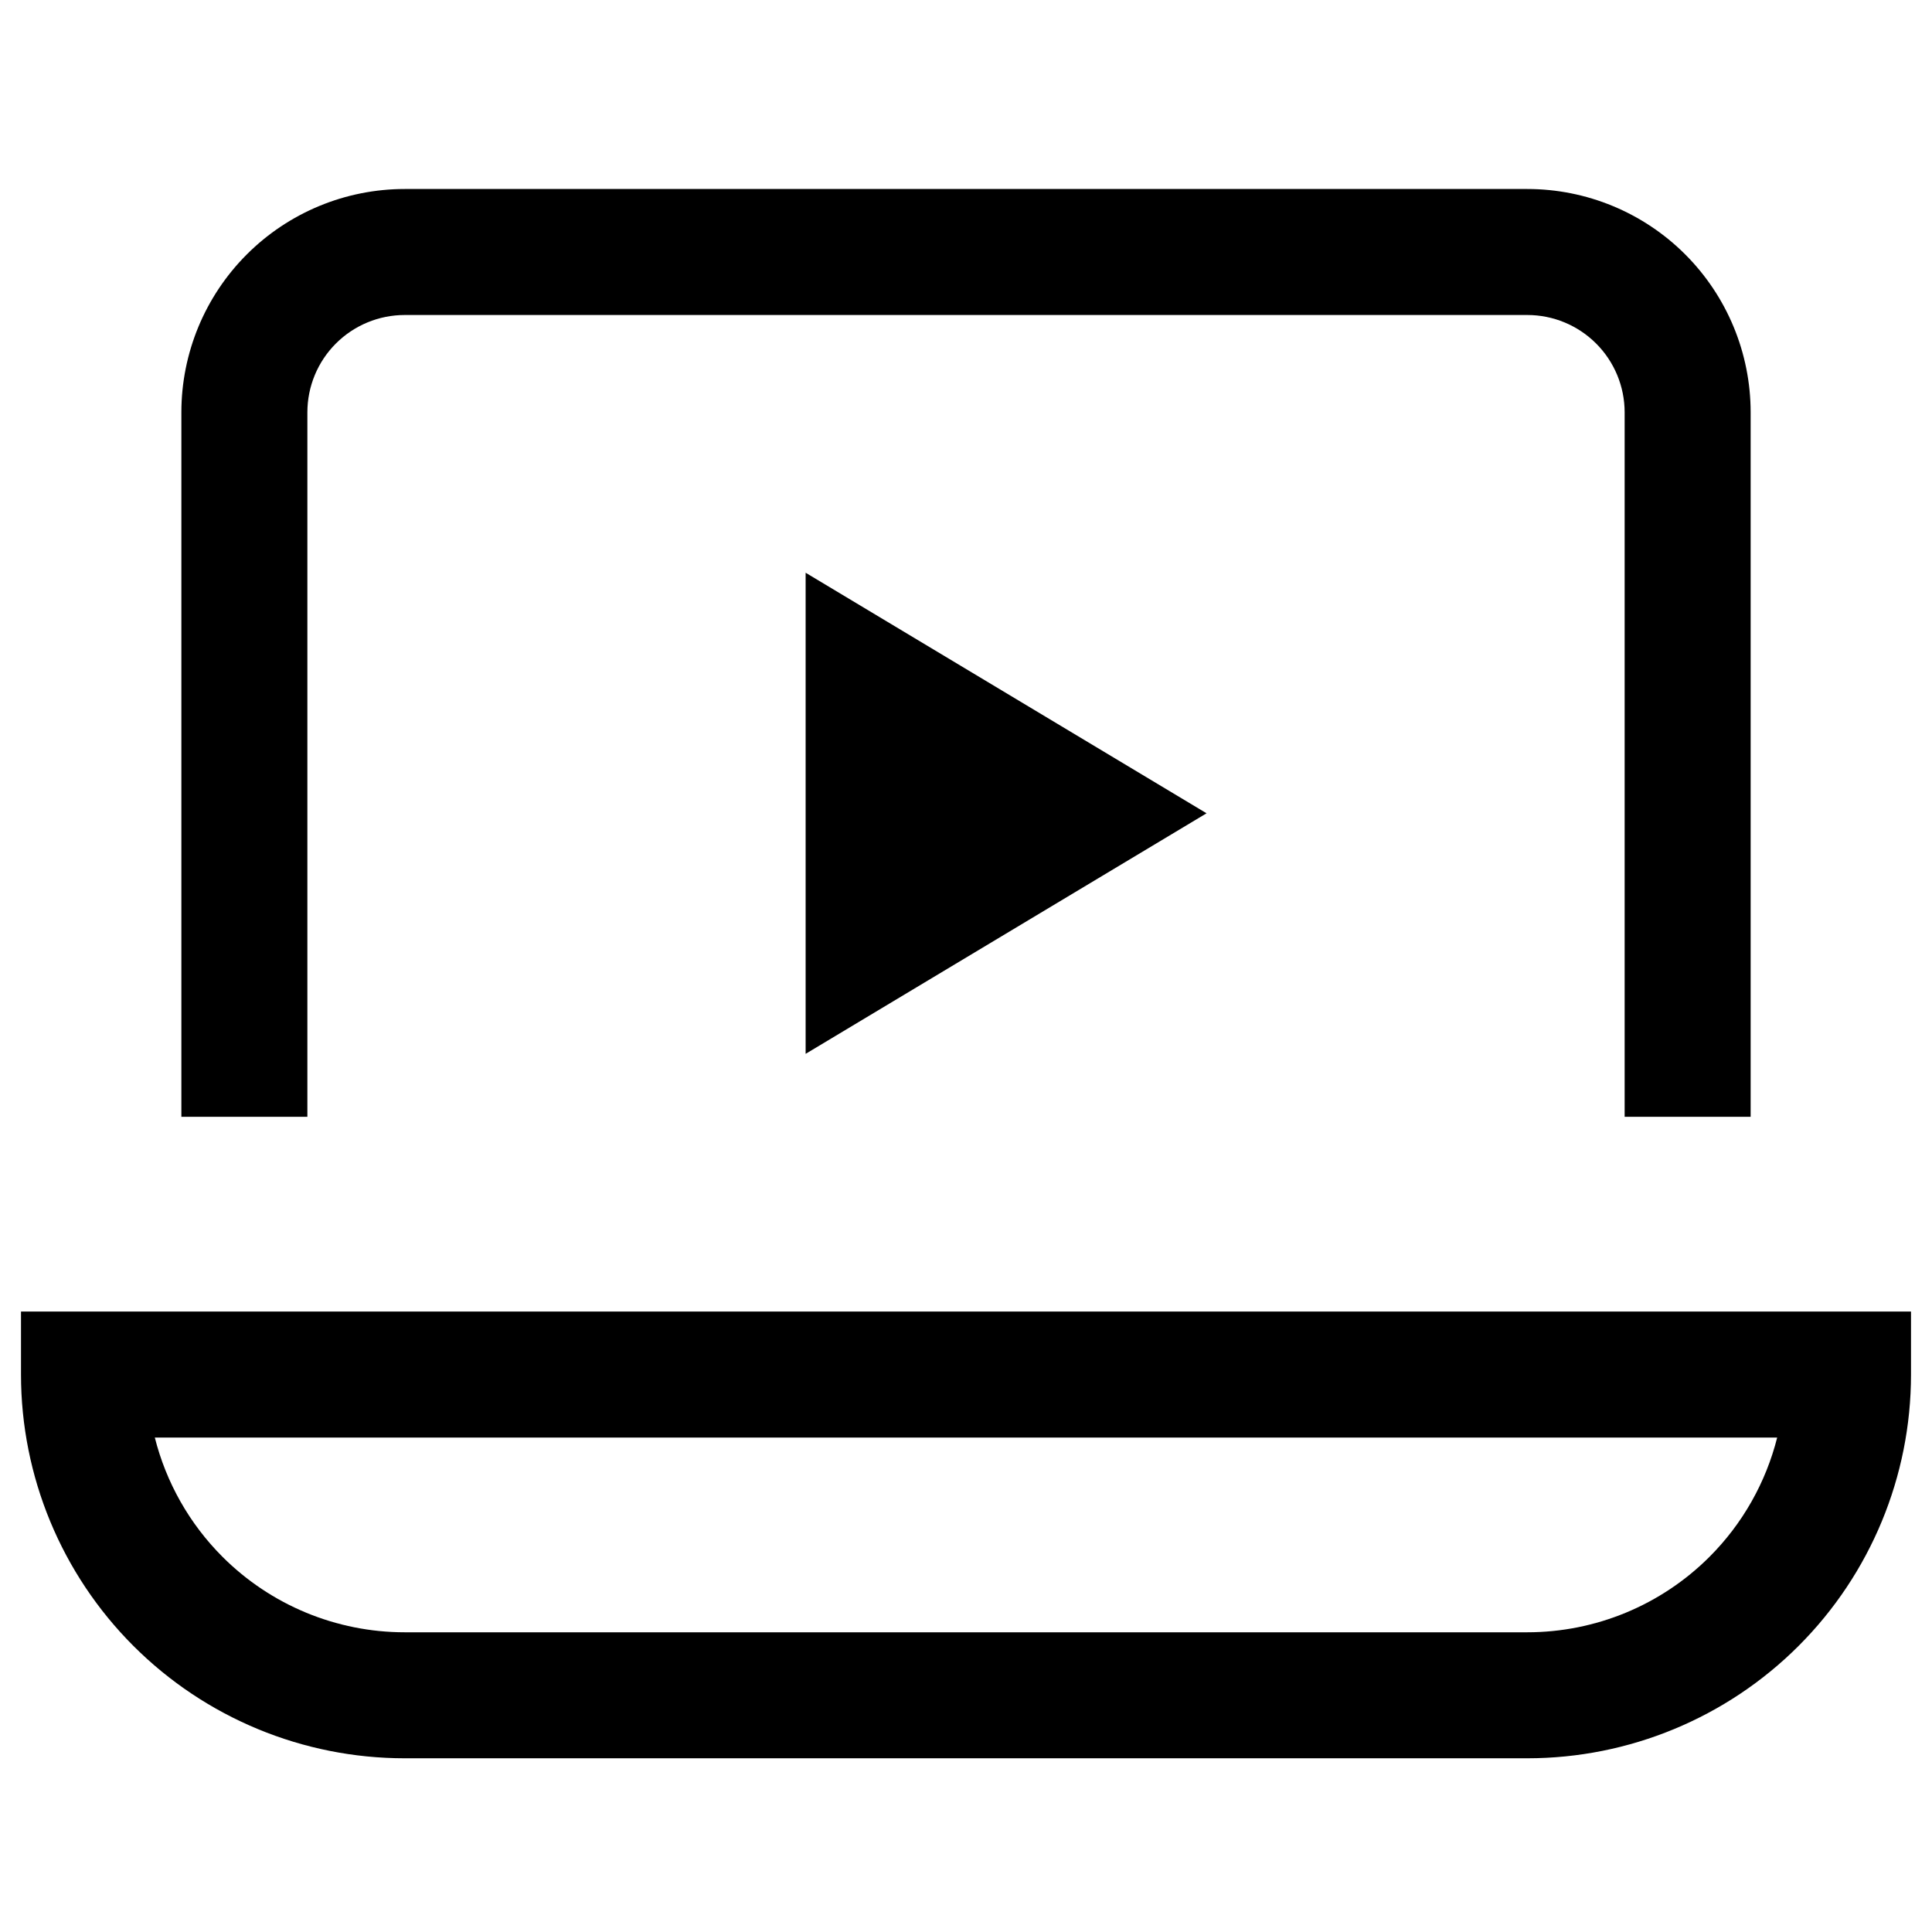
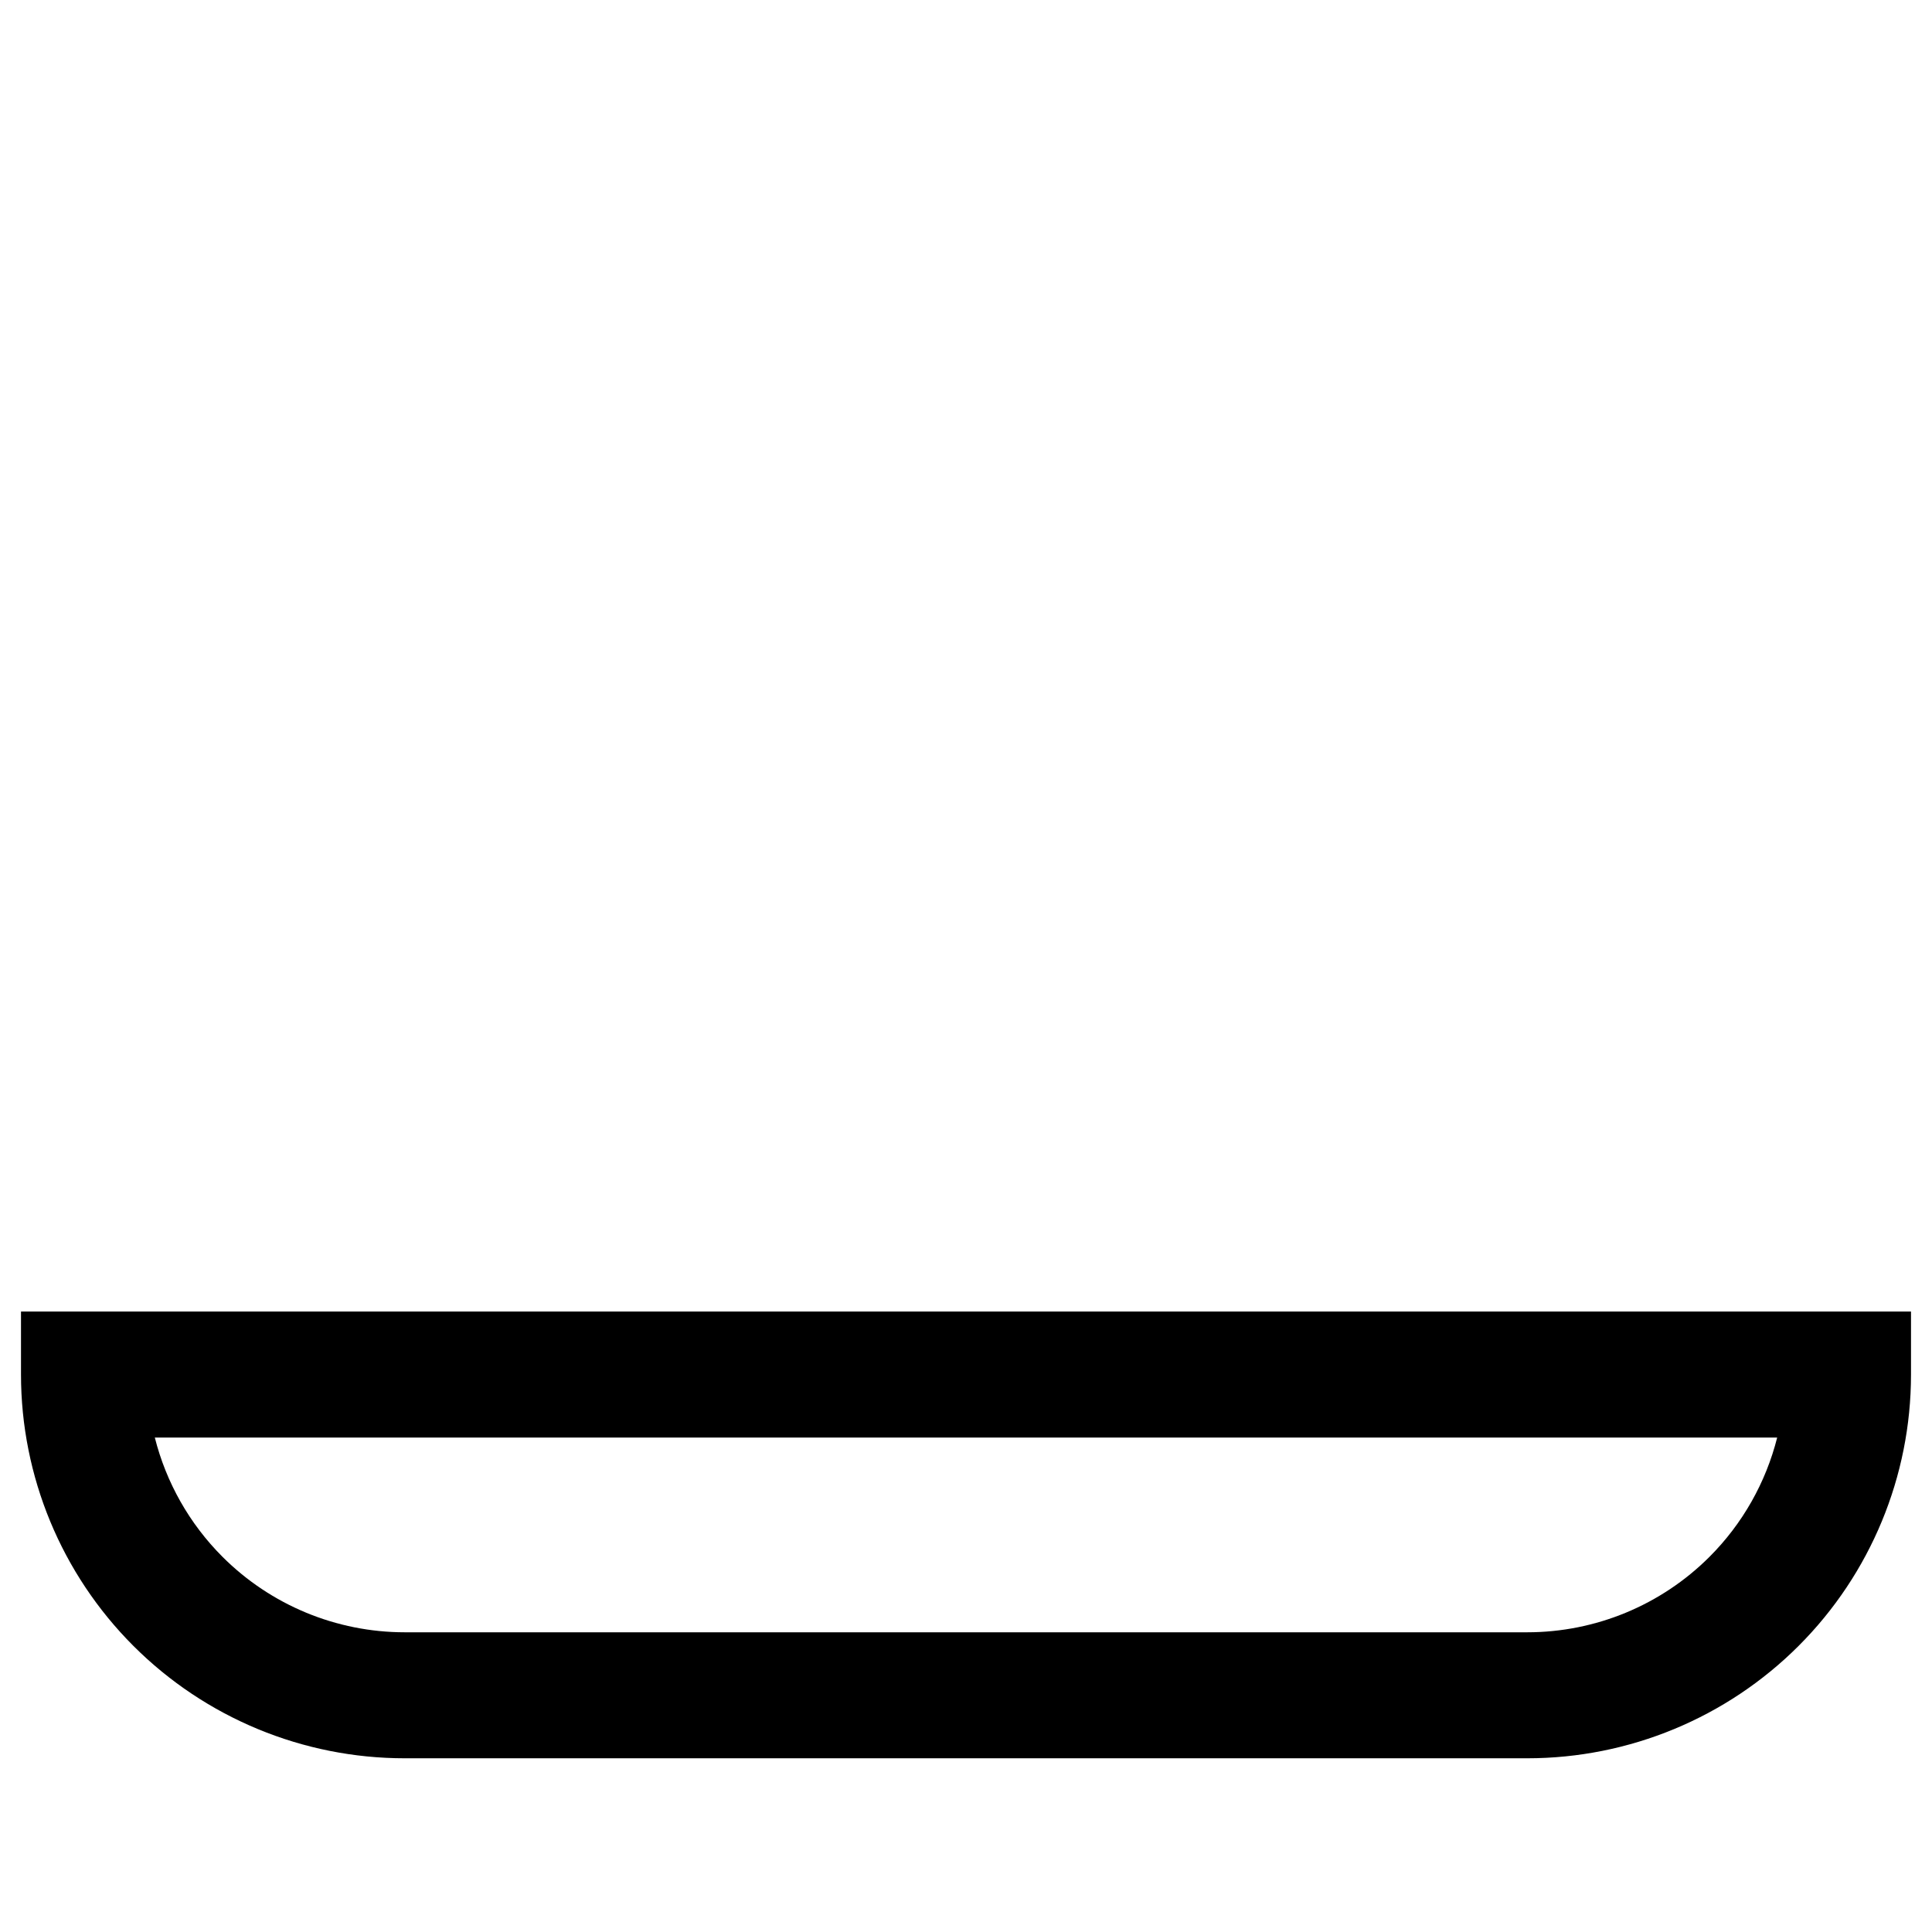
<svg xmlns="http://www.w3.org/2000/svg" width="1024" height="1024" viewBox="0 0 1024 1024" fill="none">
-   <path fill-rule="evenodd" clip-rule="evenodd" d="M214.518 166.956C200.832 166.956 187.706 172.393 178.028 182.071C168.35 191.749 162.913 204.875 162.913 218.561V591.936H96.131V218.561C96.131 187.163 108.604 157.051 130.806 134.849C153.008 112.647 183.12 100.174 214.518 100.174H809.49C840.891 100.174 871 112.647 893.202 134.848L893.204 134.85C915.404 157.051 927.877 187.163 927.877 218.561V591.936H861.095V218.561C861.095 204.876 855.658 191.75 845.981 182.072C836.302 172.393 823.177 166.956 809.49 166.956H214.518Z" fill="black" />
  <path fill-rule="evenodd" clip-rule="evenodd" d="M11.13 695.152H1012.87V728.543C1012.87 782.483 991.443 834.216 953.3 872.358C915.158 910.501 863.425 931.927 809.485 931.927H214.513C160.573 931.927 108.841 910.501 70.699 872.358C32.559 834.216 11.13 782.484 11.13 728.543V695.152ZM82.056 761.934C88.037 785.655 100.334 807.547 117.923 825.136C143.539 850.753 178.283 865.145 214.513 865.145H809.485C845.715 865.145 880.46 850.753 906.078 825.136C923.667 807.547 935.963 785.655 941.943 761.934H82.056Z" fill="black" />
-   <path d="M426.999 303.565V558.554L639.49 431.059L426.999 303.565Z" fill="black" />
</svg>